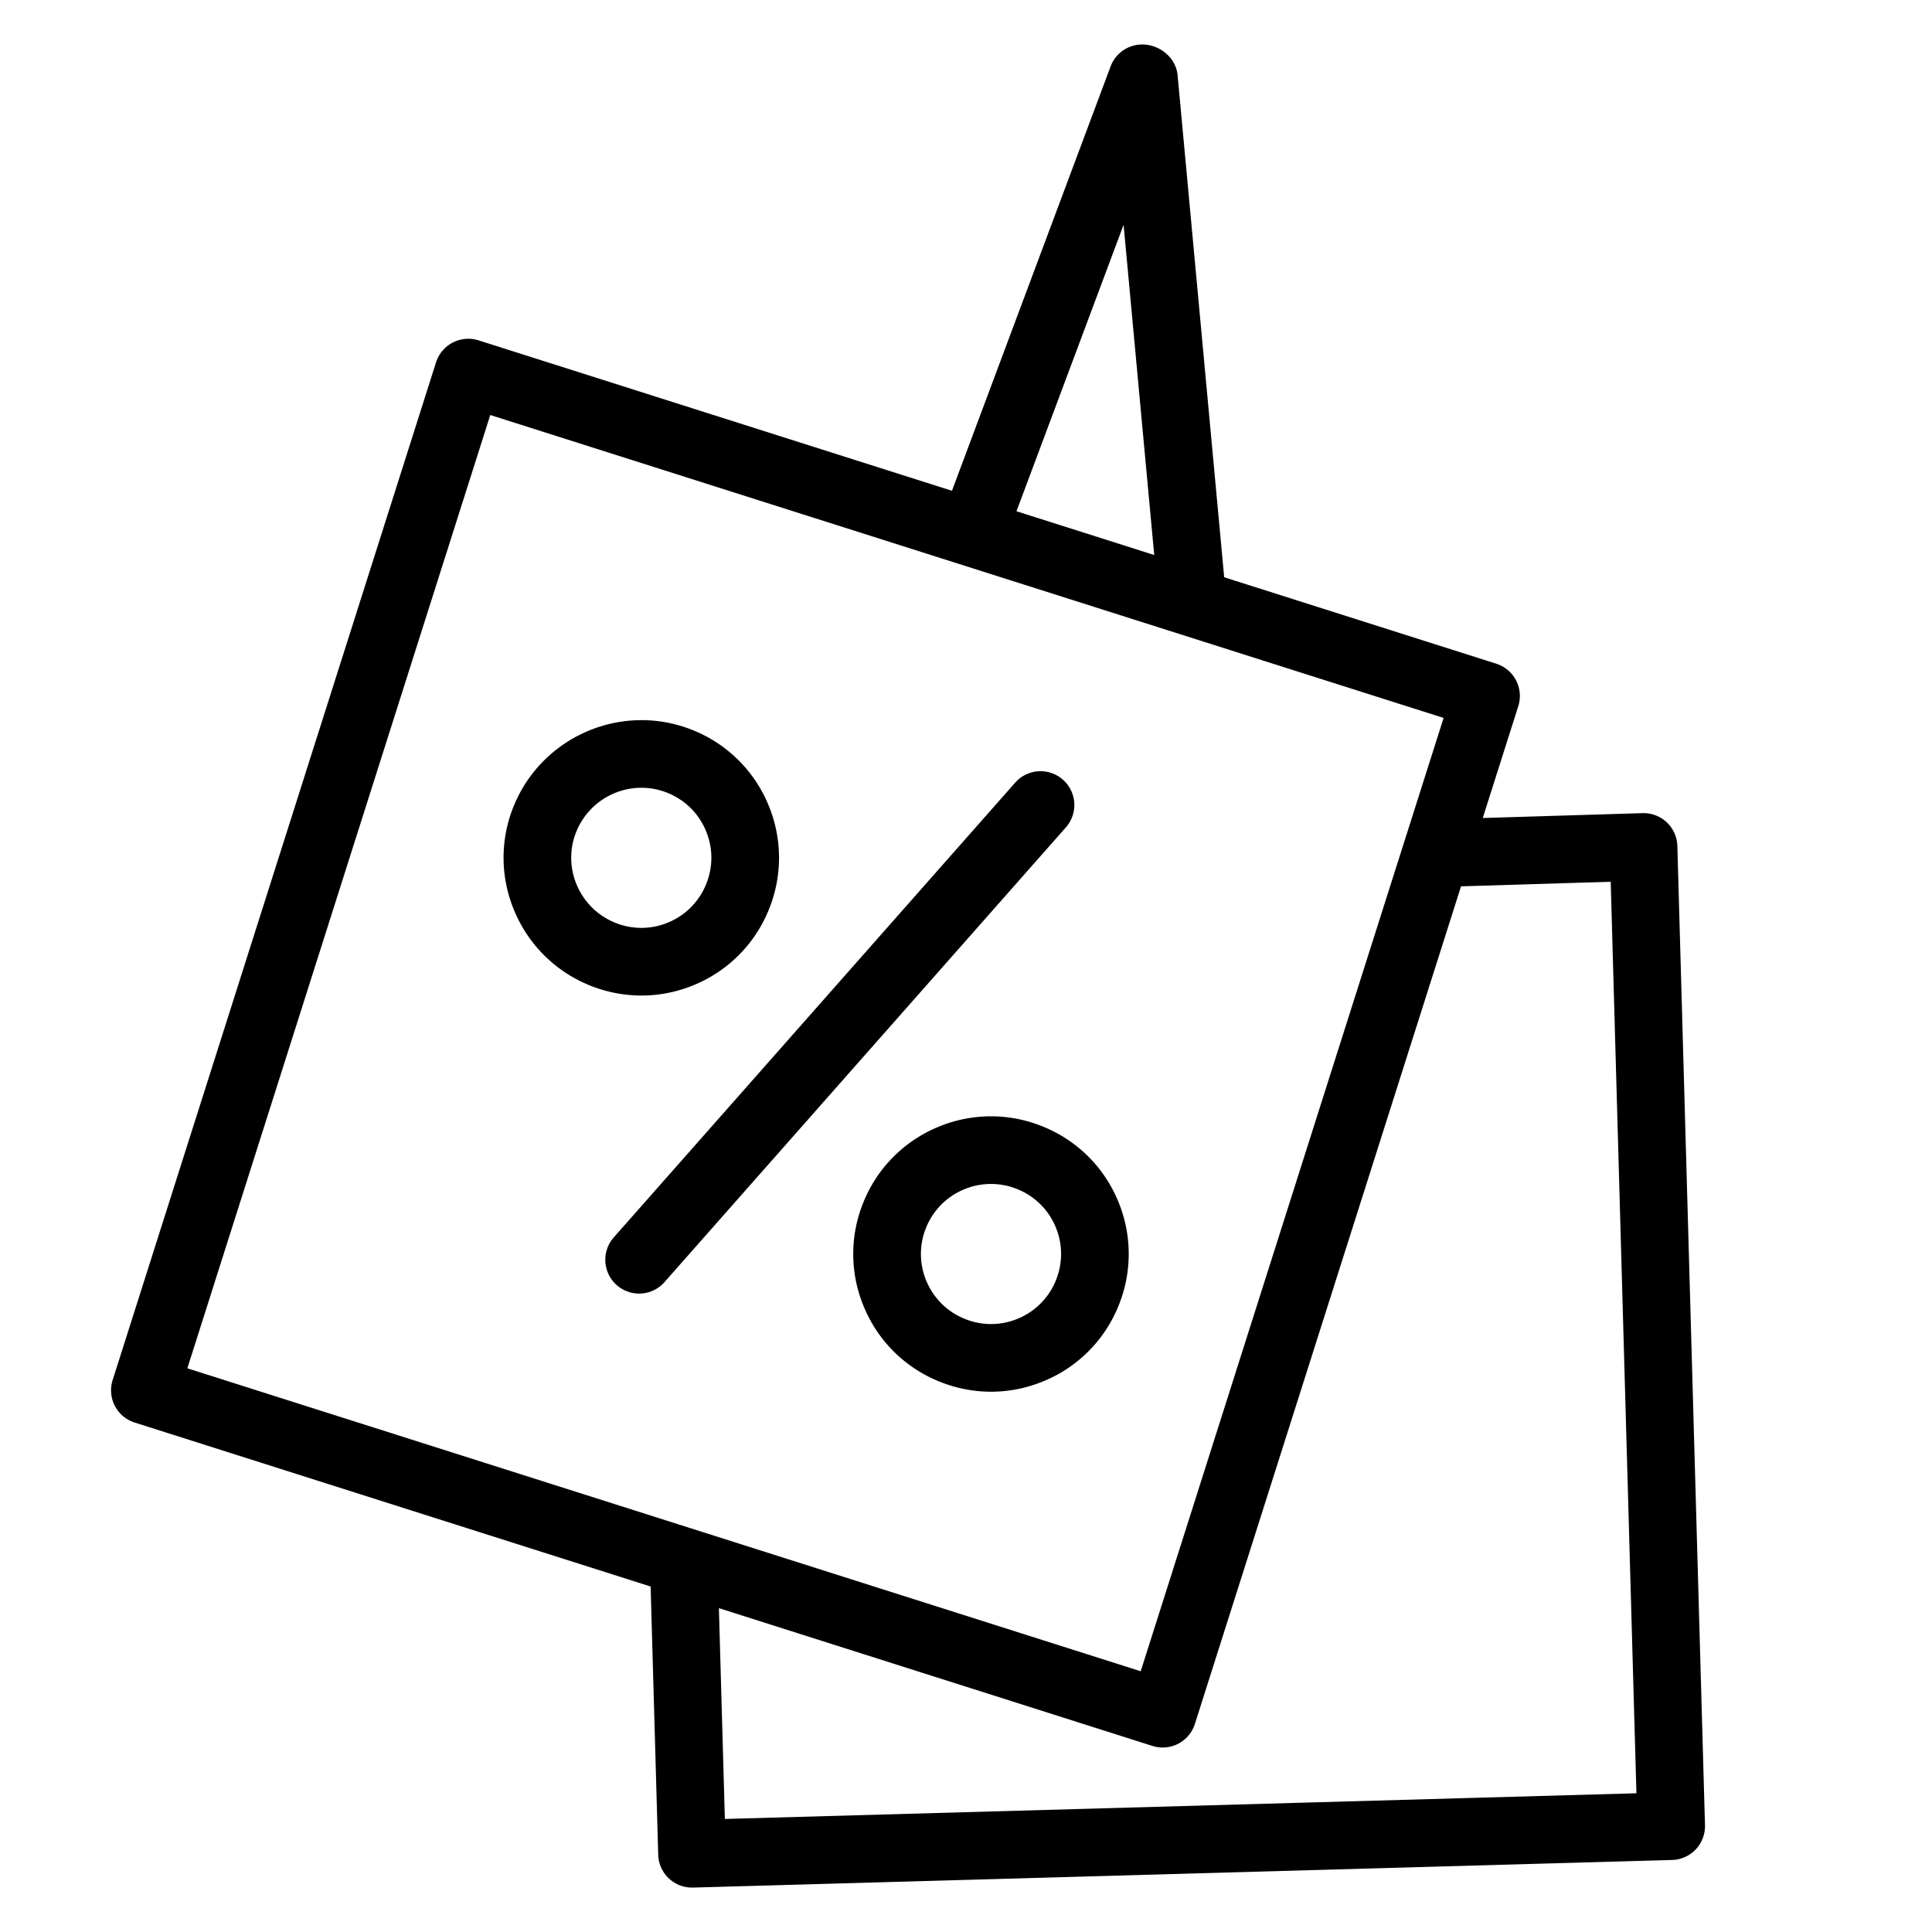
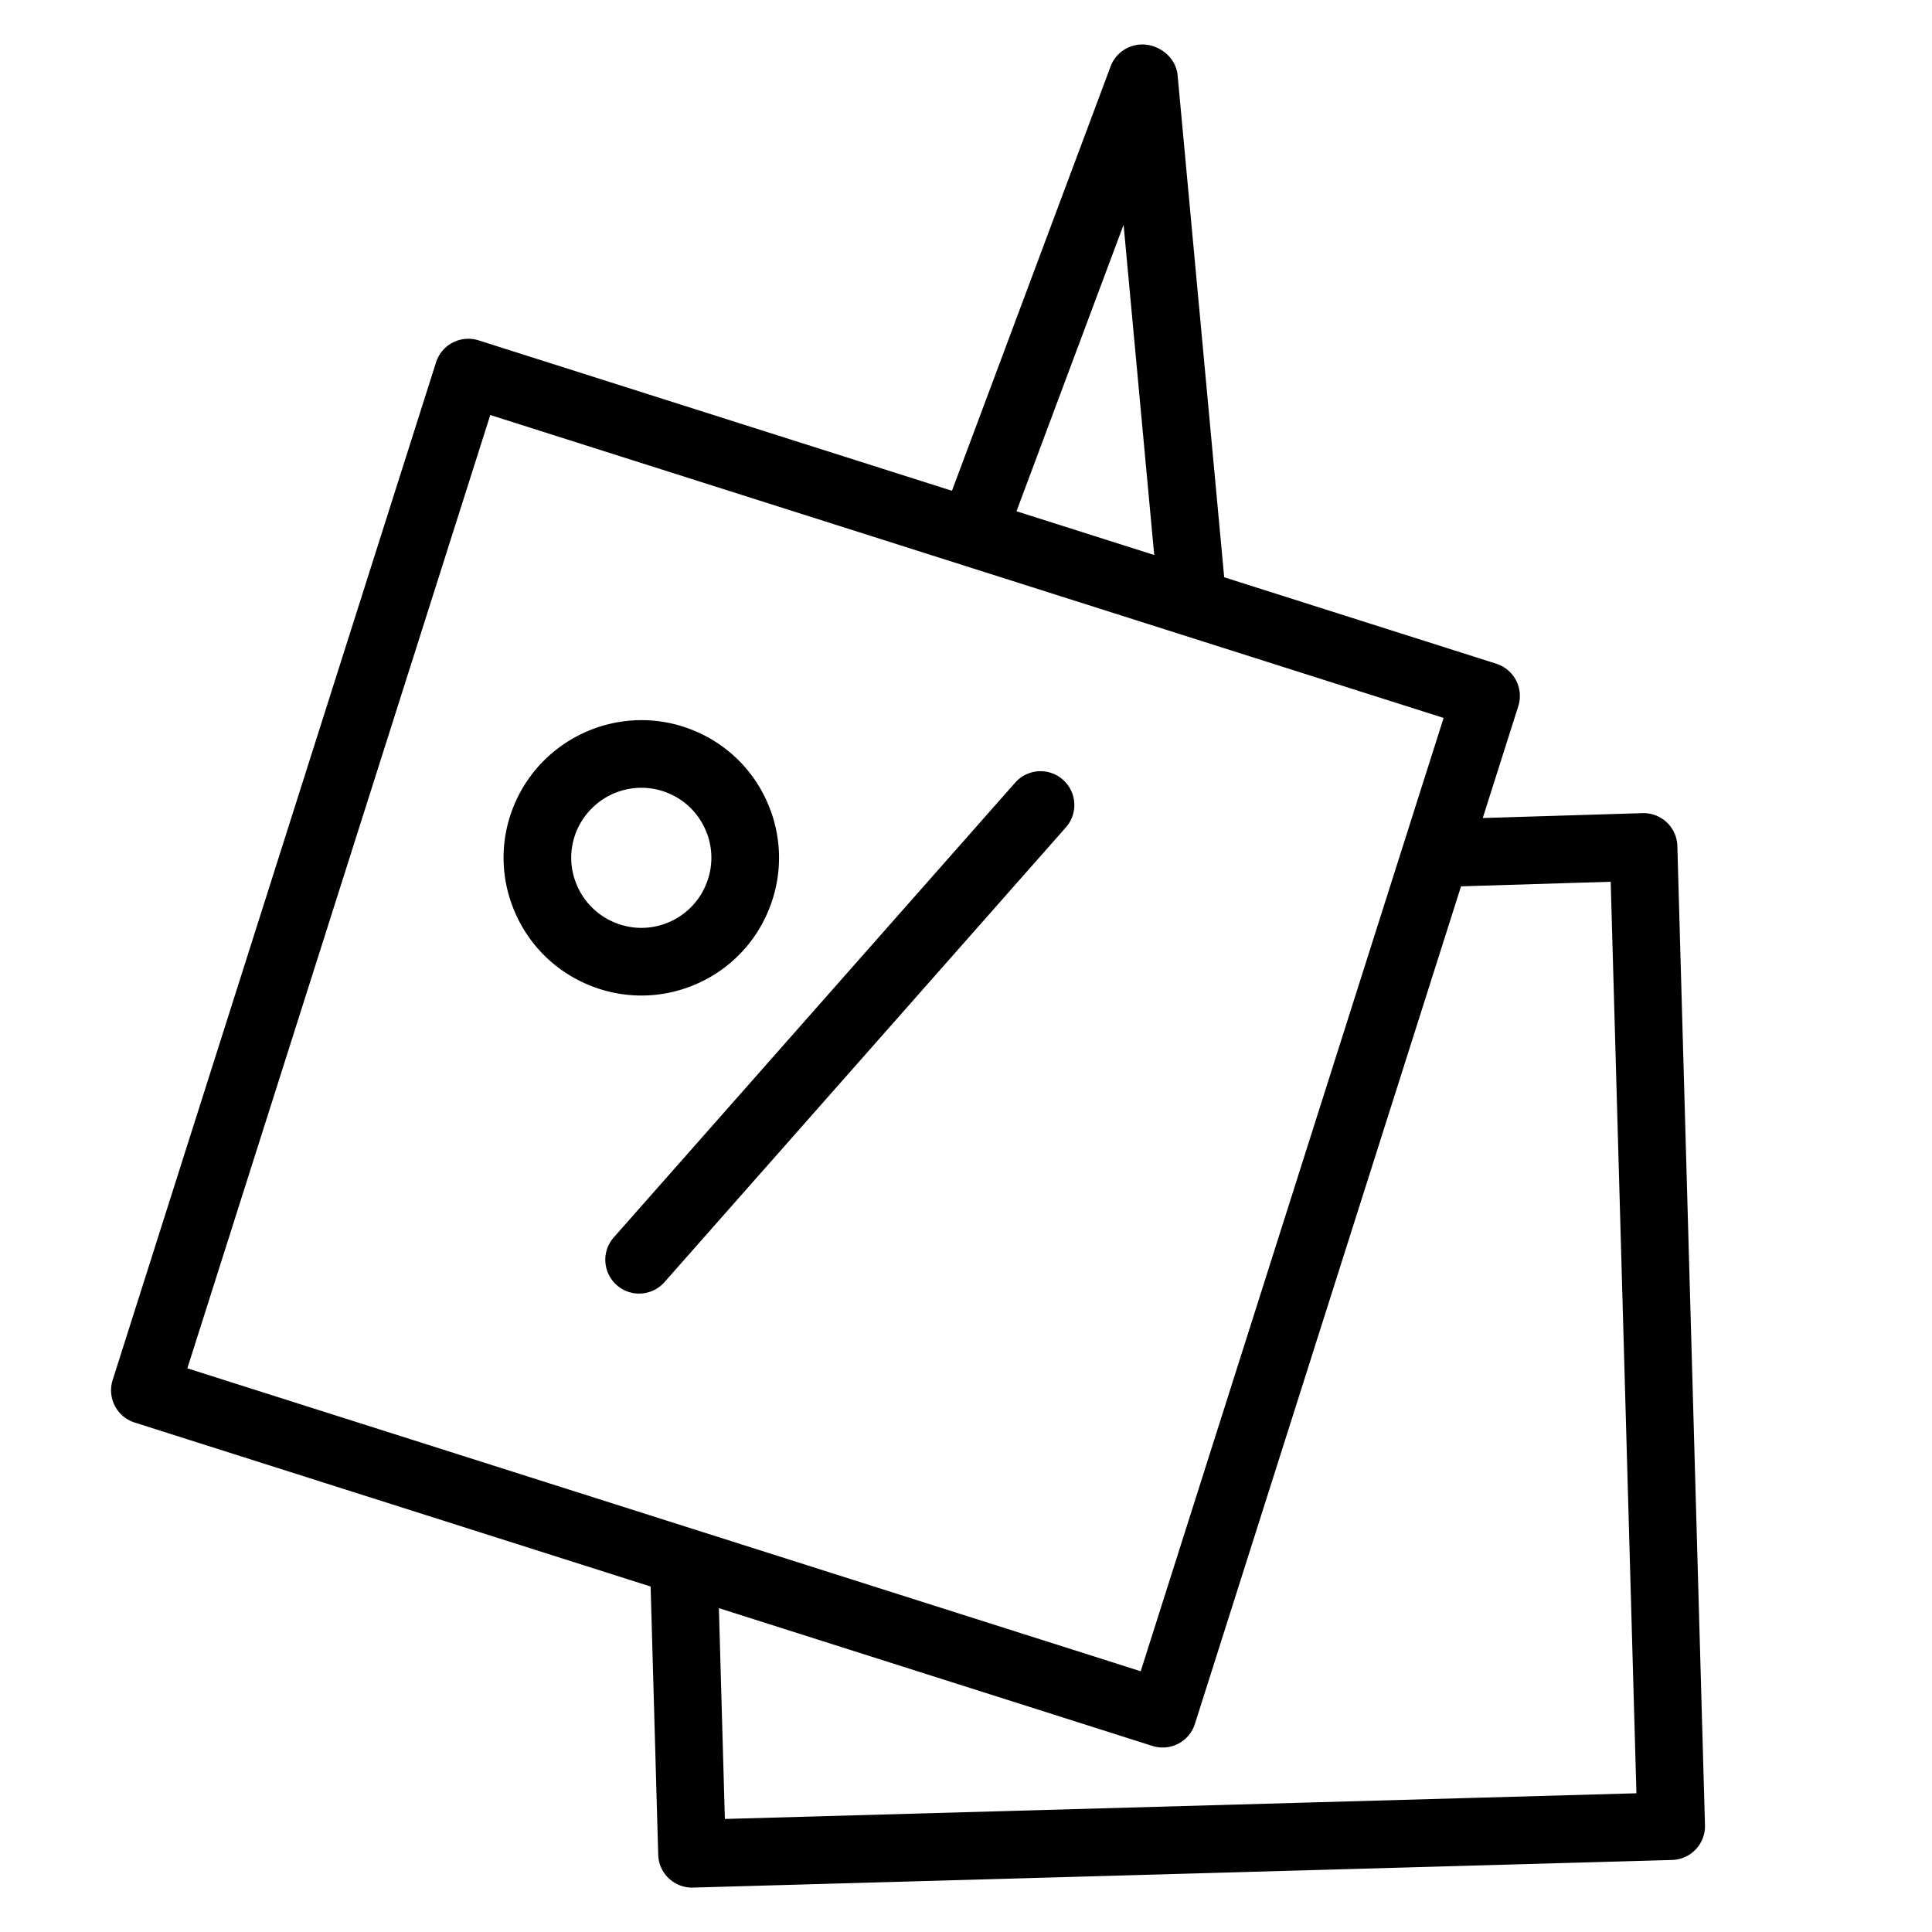
<svg xmlns="http://www.w3.org/2000/svg" viewBox="0 0 100 100" fill-rule="evenodd">
  <g class="t-group-origins">
    <path d="M54.85 40.543a1.5 1.5 0 0 0-2.117.132L31.942 64.229a1.5 1.5 0 0 0 2.249 1.985L54.982 42.66a1.5 1.5 0 0 0-.132-2.117zM35.893 50.725a6.837 6.837 0 0 0 3.678-3.757 6.835 6.835 0 0 0-.051-5.261 6.827 6.827 0 0 0-3.756-3.684c-3.511-1.417-7.525.292-8.95 3.811a6.811 6.811 0 0 0 .06 5.264 6.85 6.85 0 0 0 3.763 3.681 6.827 6.827 0 0 0 5.256-.054zm-6.262-4.807a3.832 3.832 0 0 1-.035-2.96 3.894 3.894 0 0 1 3.605-2.433c.48 0 .969.09 1.441.281.96.386 1.711 1.123 2.117 2.075s.415 2.005.028 2.965a3.853 3.853 0 0 1-2.073 2.119c-.951.405-2 .416-2.957.031a3.868 3.868 0 0 1-2.126-2.078z" stroke-width="0.5" stroke="black" fill="black" stroke-width-old="0" />
    <path d="M86.57 43.795a1.5 1.5 0 0 0-1.546-1.457l-8.622.263 1.946-6.125a1.502 1.502 0 0 0-.976-1.884L63.13 30.067 60.703 3.913c-.072-.771-.805-1.361-1.58-1.361a1.5 1.5 0 0 0-1.405.975l-8.294 22.186-24.732-7.859a1.504 1.504 0 0 0-1.884.976L6.069 71.508a1.5 1.5 0 0 0 .976 1.884l26.876 8.541.398 14.06c.023.813.69 1.458 1.499 1.458h.043l50.682-1.429A1.503 1.503 0 0 0 88 94.48l-1.43-50.685zM58.305 10.526l1.721 18.554-7.739-2.459 6.018-16.095zM25.214 21.167l49.821 15.83-15.83 49.821L9.383 70.986l15.831-49.819zm12.062 73.239-.326-11.513 22.776 7.238a1.499 1.499 0 0 0 1.883-.976l13.829-43.523 8.174-.25 1.346 47.68-47.682 1.344z" stroke-width="0.5" stroke="black" fill="black" stroke-width-old="0" />
-     <path d="M53.864 58.533a6.827 6.827 0 0 0-5.265.051 6.832 6.832 0 0 0-3.685 3.758 6.82 6.82 0 0 0 .055 5.26 6.827 6.827 0 0 0 3.761 3.681c.83.335 1.7.502 2.568.502.913 0 1.825-.185 2.689-.553a6.826 6.826 0 0 0 3.684-3.759 6.83 6.83 0 0 0-.051-5.259 6.818 6.818 0 0 0-3.756-3.681zm1.025 7.82a3.849 3.849 0 0 1-2.075 2.118 3.842 3.842 0 0 1-2.964.028 3.848 3.848 0 0 1-2.121-2.075 3.841 3.841 0 0 1-.031-2.962 3.85 3.85 0 0 1 2.077-2.119 3.861 3.861 0 0 1 2.969-.028 3.847 3.847 0 0 1 2.117 2.073c.404.951.414 2.004.028 2.965z" stroke-width="0.5" stroke="black" fill="black" stroke-width-old="0" />
  </g>
</svg>